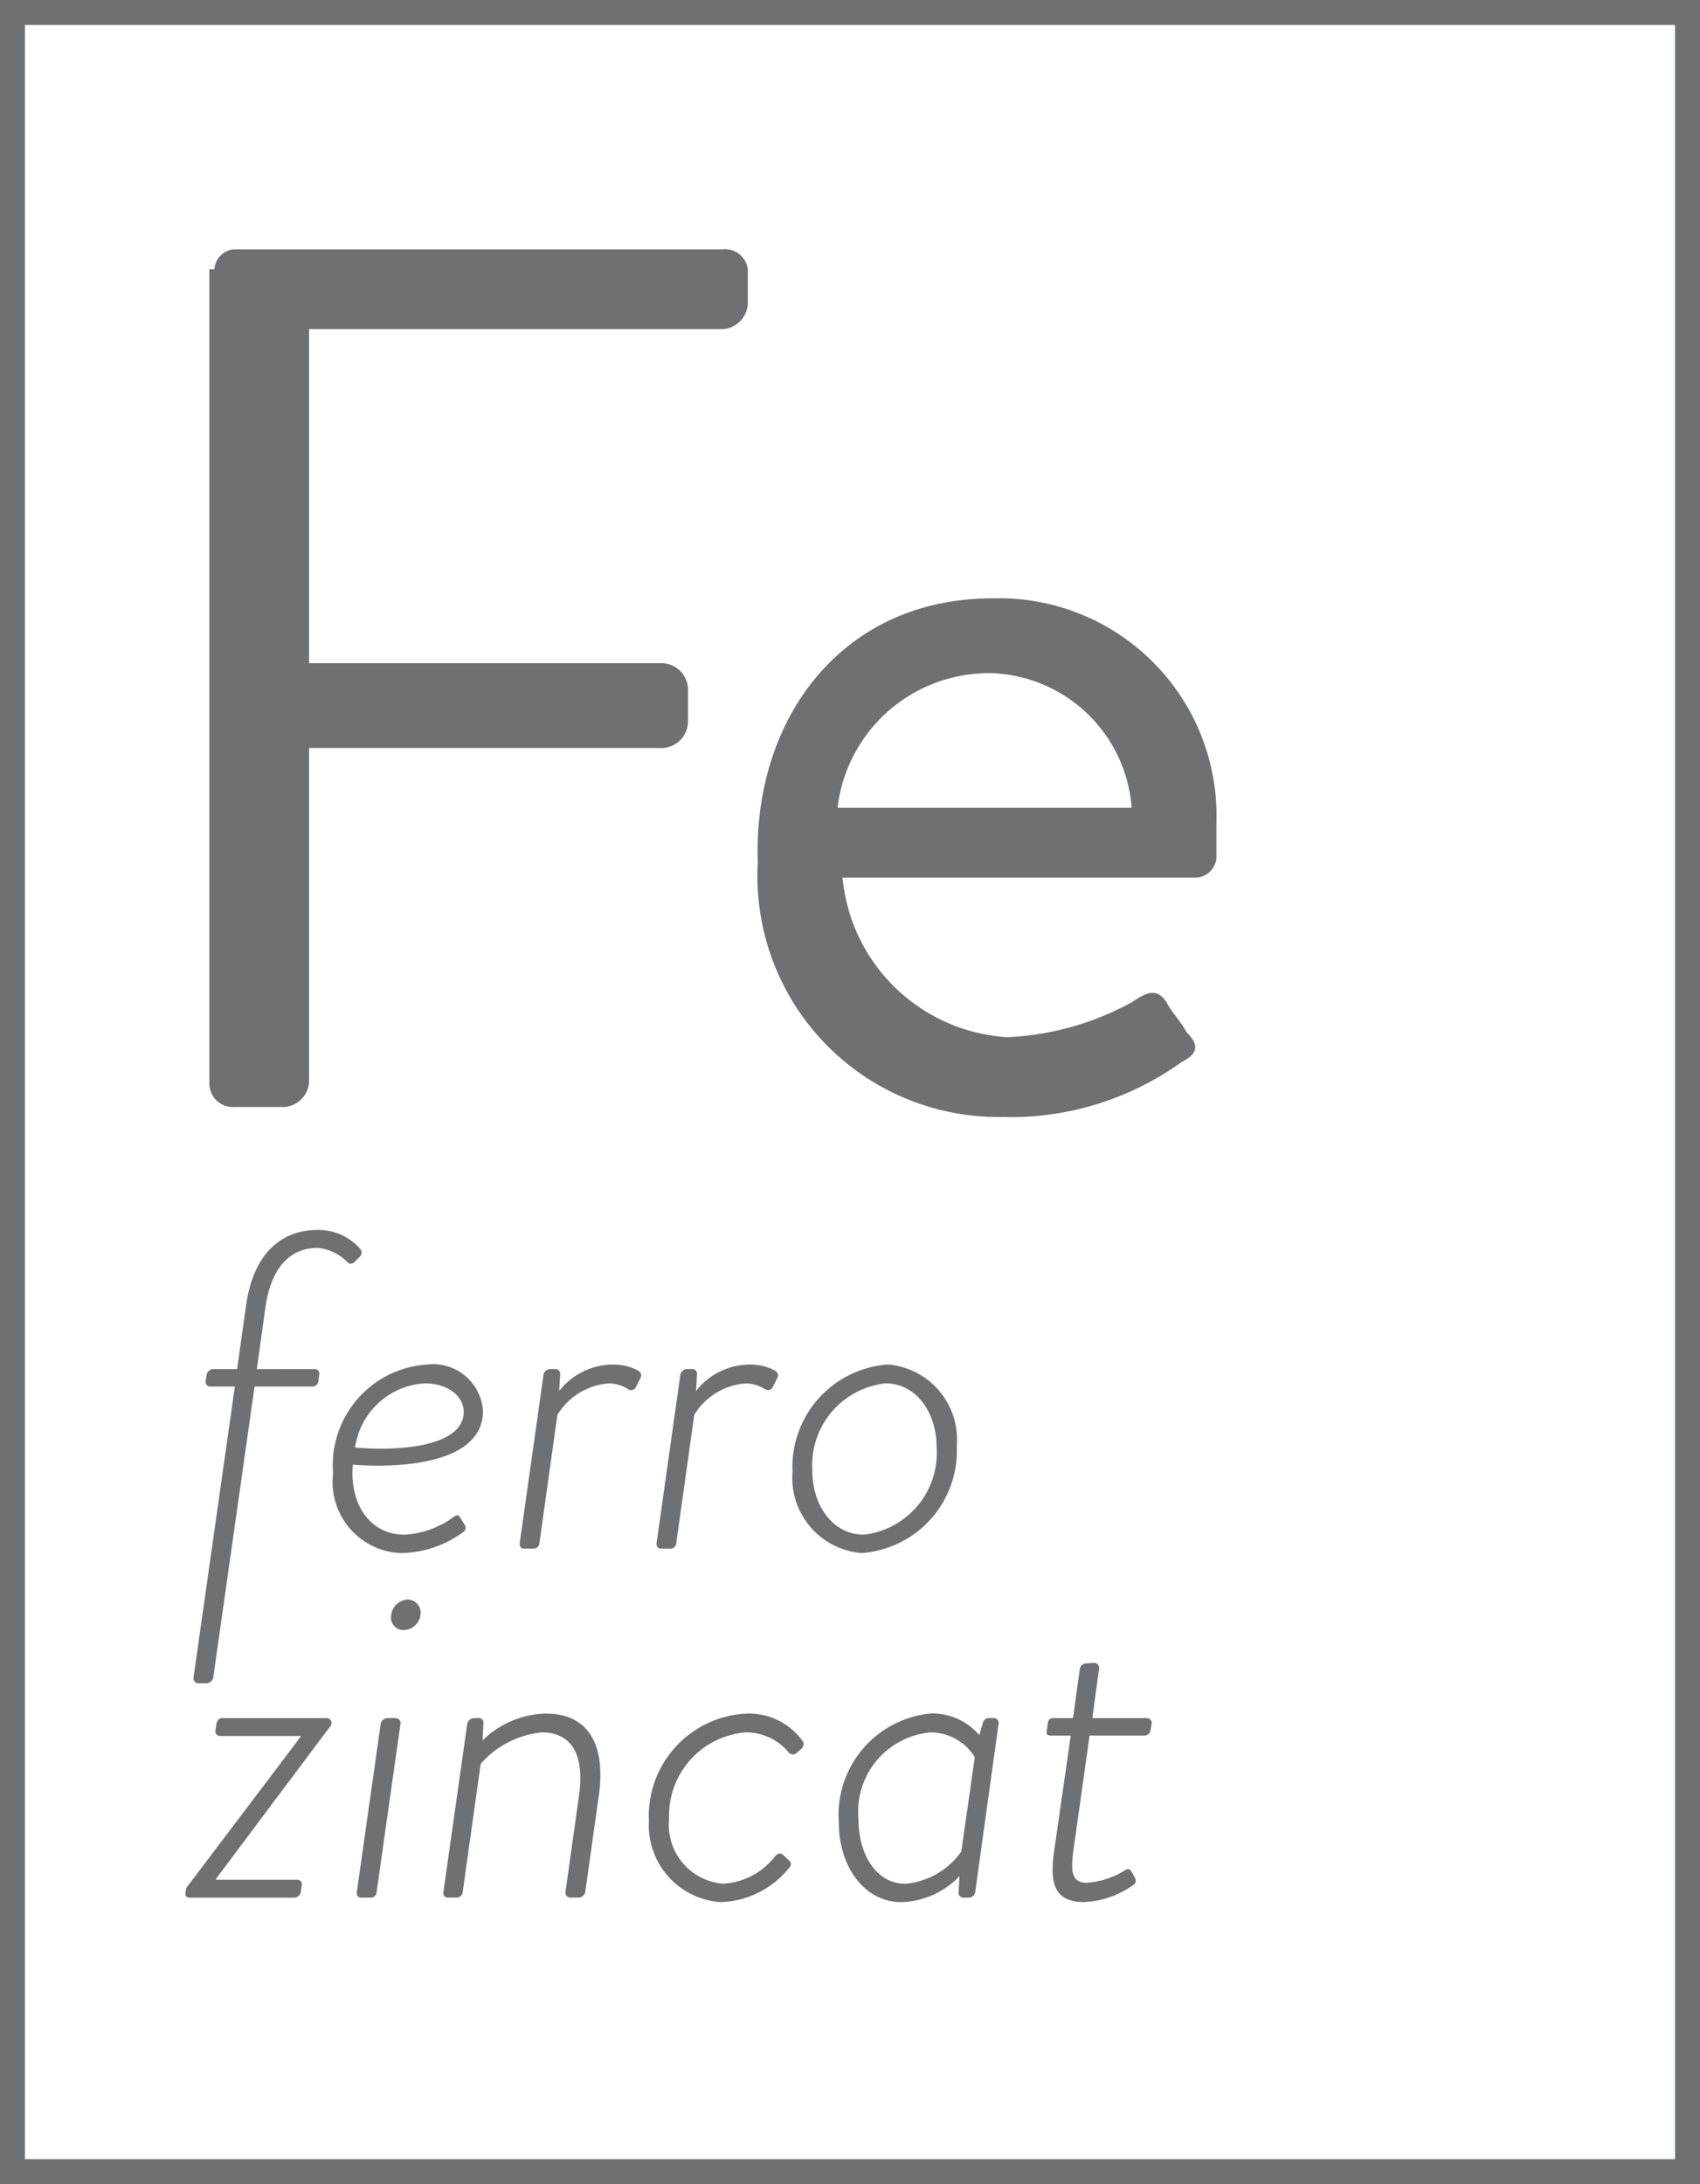
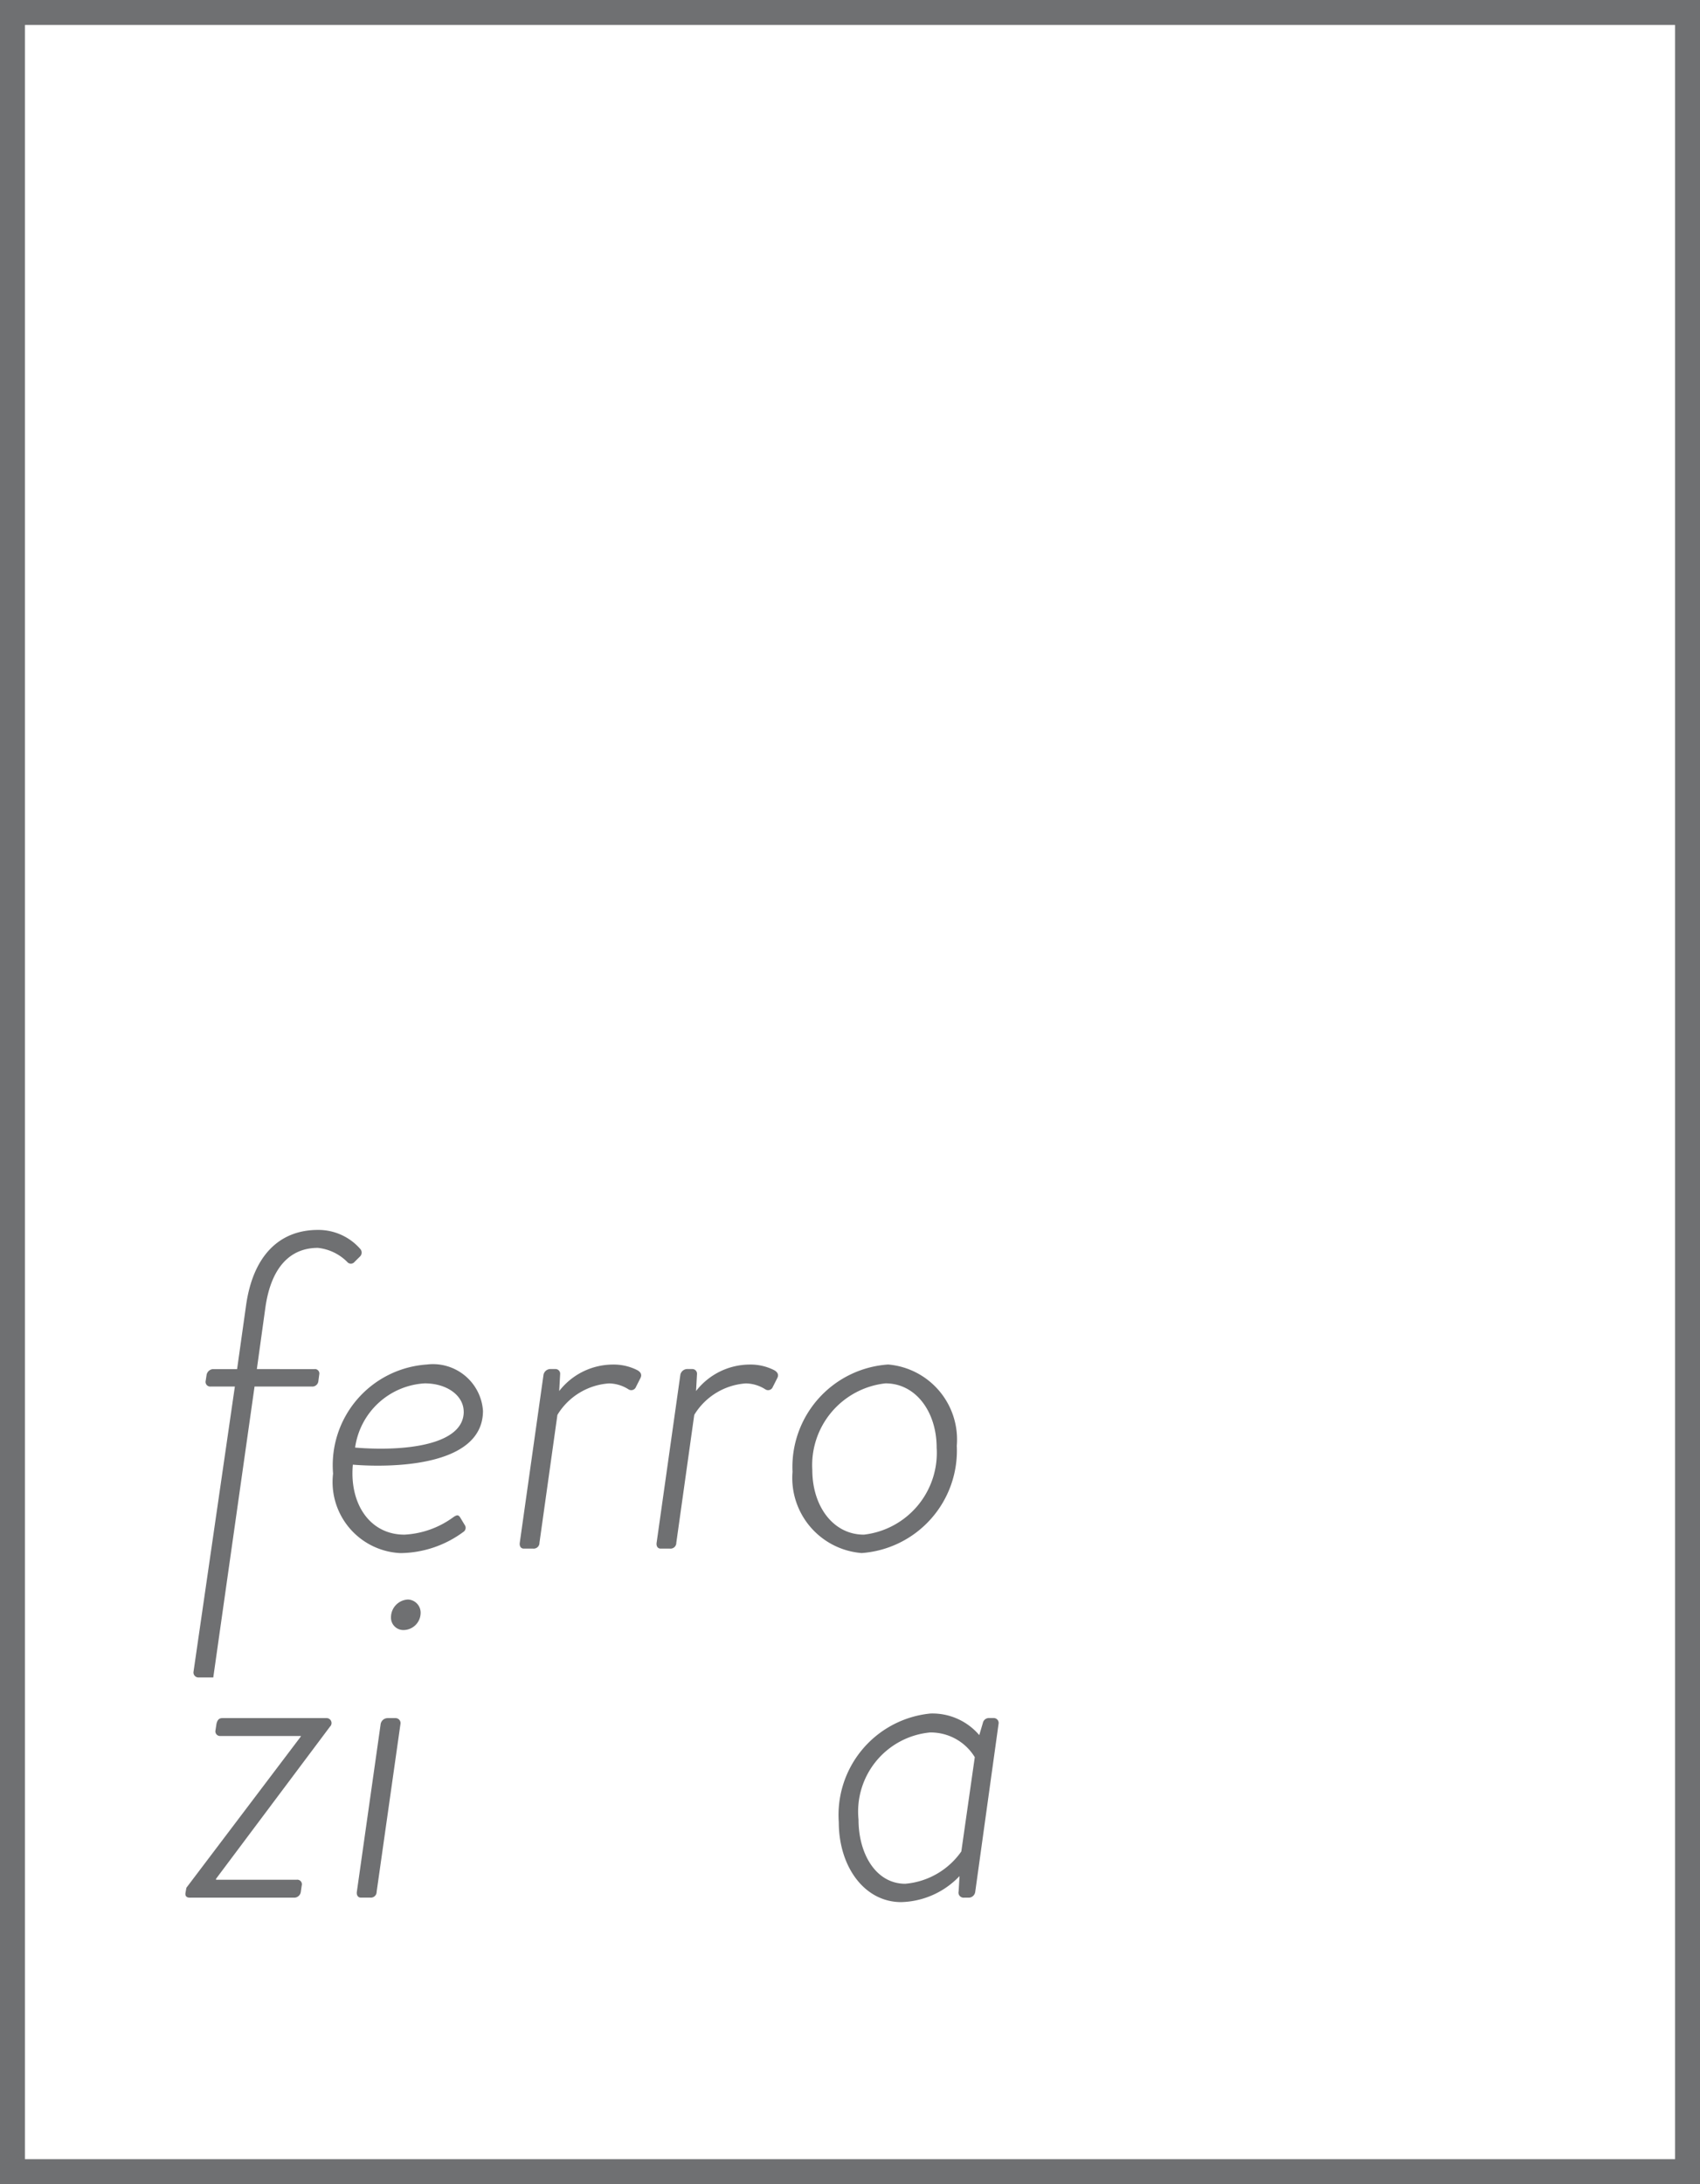
<svg xmlns="http://www.w3.org/2000/svg" id="Capa_1" data-name="Capa 1" viewBox="0 0 34.1 43.8">
  <defs>
    <style>.cls-1,.cls-4{fill:none;}.cls-2{clip-path:url(#clip-path);}.cls-3{fill:#6f7072;}.cls-4{stroke:#6f7072;stroke-miterlimit:10;}</style>
    <clipPath id="clip-path">
      <rect class="cls-1" y="-0" width="34.1" height="43.8" />
    </clipPath>
  </defs>
  <title>hierro</title>
  <g class="cls-2">
-     <path class="cls-3" d="M4.3,5.4A.43.43,0,0,1,4.7,5h9.8a.458.458,0,0,1,.5.4v.7a.536.536,0,0,1-.5.5H6.2v6.7h7.1a.536.536,0,0,1,.5.5v.7a.536.536,0,0,1-.5.5H6.2v6.7a.536.536,0,0,1-.5.5h-1a.472.472,0,0,1-.5-.5V5.4Z" />
-   </g>
+     </g>
  <g class="cls-2">
-     <path class="cls-3" d="M22.7,16.2a2.919,2.919,0,0,0-2.8-2.7,3.057,3.057,0,0,0-3.1,2.7ZM19.9,12a4.361,4.361,0,0,1,4.5,4.5v.7a.43.43,0,0,1-.4.4H16.9a3.537,3.537,0,0,0,3.3,3.2,5.695,5.695,0,0,0,2.5-.7c.3-.2.5-.3.7,0,.1.2.3.4.4.6.2.2.3.4-.1.6a5.874,5.874,0,0,1-3.6,1.1,4.833,4.833,0,0,1-4.9-5.1c-.1-2.9,1.7-5.3,4.7-5.3" />
-   </g>
-   <path class="cls-3" d="M4.711,27.806H4.225a.094.094,0,0,1-.099-.117l.018-.117a.142.142,0,0,1,.126-.116h.486l.18-1.279c.145-1.025.693-1.512,1.44-1.512a1.114,1.114,0,0,1,.855.387.109.109,0,0,1-.009.145l-.108.107a.096.096,0,0,1-.152,0,.975.975,0,0,0-.586-.279c-.54,0-.936.369-1.053,1.198l-.171,1.233H6.305a.089.089,0,0,1,.099.107l-.018.135a.121.121,0,0,1-.127.108H5.106l-.828,5.834a.144.144,0,0,1-.135.117H3.981a.1.1,0,0,1-.099-.117Z" />
+     </g>
+   <path class="cls-3" d="M4.711,27.806H4.225a.094.094,0,0,1-.099-.117l.018-.117a.142.142,0,0,1,.126-.116h.486l.18-1.279c.145-1.025.693-1.512,1.44-1.512a1.114,1.114,0,0,1,.855.387.109.109,0,0,1-.009.145l-.108.107a.096.096,0,0,1-.152,0,.975.975,0,0,0-.586-.279c-.54,0-.936.369-1.053,1.198l-.171,1.233H6.305a.089.089,0,0,1,.099.107l-.018.135a.121.121,0,0,1-.127.108H5.106l-.828,5.834H3.981a.1.1,0,0,1-.099-.117Z" />
  <path class="cls-3" d="M8.563,27.364a1.005,1.005,0,0,1,1.125.928c0,1.341-2.61,1.08-2.61,1.08-.072.774.333,1.404,1.035,1.404a1.816,1.816,0,0,0,.981-.351c.08-.055.107-.045.144.018l.081.135a.098.098,0,0,1-.027.145,2.153,2.153,0,0,1-1.26.423,1.427,1.427,0,0,1-1.351-1.594A2.025,2.025,0,0,1,8.563,27.364Zm.738.945c0-.314-.324-.567-.783-.567A1.498,1.498,0,0,0,7.123,29.03C8.104,29.111,9.302,28.985,9.302,28.31Z" />
  <path class="cls-3" d="M10.902,27.571a.143.143,0,0,1,.126-.116h.117a.093.093,0,0,1,.091.099l-.019.342a1.368,1.368,0,0,1,1.08-.531,1.045,1.045,0,0,1,.478.108c.072.036.108.09.072.162l-.091.18a.101.101,0,0,1-.152.045.748.748,0,0,0-.388-.117,1.317,1.317,0,0,0-1.035.631l-.36,2.565a.116.116,0,0,1-.126.117h-.188c-.063,0-.09-.054-.081-.117Z" />
  <path class="cls-3" d="M13.647,27.571a.143.143,0,0,1,.126-.116h.117a.093.093,0,0,1,.091.099l-.019.342a1.368,1.368,0,0,1,1.08-.531,1.045,1.045,0,0,1,.478.108c.072.036.108.09.072.162l-.091.18a.101.101,0,0,1-.152.045.748.748,0,0,0-.388-.117,1.317,1.317,0,0,0-1.035.631l-.36,2.565a.116.116,0,0,1-.126.117h-.188c-.063,0-.09-.054-.081-.117Z" />
  <path class="cls-3" d="M17.815,27.364a1.51,1.51,0,0,1,1.377,1.63,2.059,2.059,0,0,1-1.908,2.151,1.511,1.511,0,0,1-1.387-1.629A2.06,2.06,0,0,1,17.815,27.364Zm-.486,3.412a1.651,1.651,0,0,0,1.459-1.746c0-.712-.414-1.288-1.026-1.288a1.65,1.65,0,0,0-1.468,1.738C16.294,30.2,16.708,30.776,17.329,30.776Z" />
  <path class="cls-3" d="M3.721,37.957l.018-.1,2.296-3.034v-.009H4.414a.094.094,0,0,1-.091-.117l.019-.126c.018-.081.054-.116.117-.116H6.547a.099.099,0,0,1,.072.171L4.333,37.678v.018H5.953a.092.092,0,0,1,.099.117l-.018.126a.134.134,0,0,1-.126.117H3.811C3.729,38.056,3.712,38.011,3.721,37.957Z" />
  <path class="cls-3" d="M7.636,34.571a.144.144,0,0,1,.135-.116h.162a.1.1,0,0,1,.1.116l-.478,3.367a.116.116,0,0,1-.126.117H7.239c-.062,0-.09-.054-.081-.117Zm.207-2.143a.356.356,0,0,1,.342-.351.264.264,0,0,1,.252.279.346.346,0,0,1-.342.333A.248.248,0,0,1,7.843,32.429Z" />
-   <path class="cls-3" d="M9.372,34.571a.145.145,0,0,1,.136-.116h.09a.087.087,0,0,1,.099.09l-.018.359a1.868,1.868,0,0,1,1.27-.54c.864,0,1.206.64,1.062,1.647l-.271,1.927a.143.143,0,0,1-.135.117h-.162a.1.1,0,0,1-.1-.117l.271-1.927c.117-.828-.153-1.27-.747-1.27a1.884,1.884,0,0,0-1.225.631l-.36,2.565a.123.123,0,0,1-.135.117h-.171c-.063,0-.09-.054-.081-.117Z" />
-   <path class="cls-3" d="M14.998,34.364a1.326,1.326,0,0,1,1.107.559c.036.054.009.108-.045.162l-.072.062a.113.113,0,0,1-.18-.018,1.114,1.114,0,0,0-.847-.388,1.671,1.671,0,0,0-1.539,1.729,1.183,1.183,0,0,0,1.089,1.306,1.418,1.418,0,0,0,1.035-.549c.072-.072.117-.072.172-.019l.107.1a.093.093,0,0,1,.009.144,1.835,1.835,0,0,1-1.368.693,1.541,1.541,0,0,1-1.449-1.629A2.053,2.053,0,0,1,14.998,34.364Z" />
  <path class="cls-3" d="M19.562,37.939a.134.134,0,0,1-.126.117h-.1a.102.102,0,0,1-.107-.126l.018-.307a1.67,1.67,0,0,1-1.17.522c-.738,0-1.252-.711-1.252-1.603a2.044,2.044,0,0,1,1.837-2.179,1.234,1.234,0,0,1,.981.433l.072-.243a.122.122,0,0,1,.126-.099h.099a.098.098,0,0,1,.09.116Zm-.009-2.7a1.035,1.035,0,0,0-.9-.496,1.594,1.594,0,0,0-1.432,1.747c0,.693.352,1.287.937,1.287a1.528,1.528,0,0,0,1.125-.648Z" />
-   <path class="cls-3" d="M21.478,34.806H21.082c-.09,0-.1-.045-.081-.117l.018-.144a.103.103,0,0,1,.117-.09h.387l.136-.981a.134.134,0,0,1,.135-.117l.153-.009a.099.099,0,0,1,.099.116l-.135.991H22.999a.096.096,0,0,1,.1.116l-.019.117a.126.126,0,0,1-.126.117H21.856l-.324,2.296c-.055.423-.045.657.278.657a1.692,1.692,0,0,0,.757-.252c.072-.045.107-.01.135.036l.063.116c.035.063.018.108-.045.153a1.834,1.834,0,0,1-.981.333c-.631,0-.676-.441-.595-1.018Z" />
  <rect class="cls-4" y="-0" width="34.1" height="43.8" />
</svg>